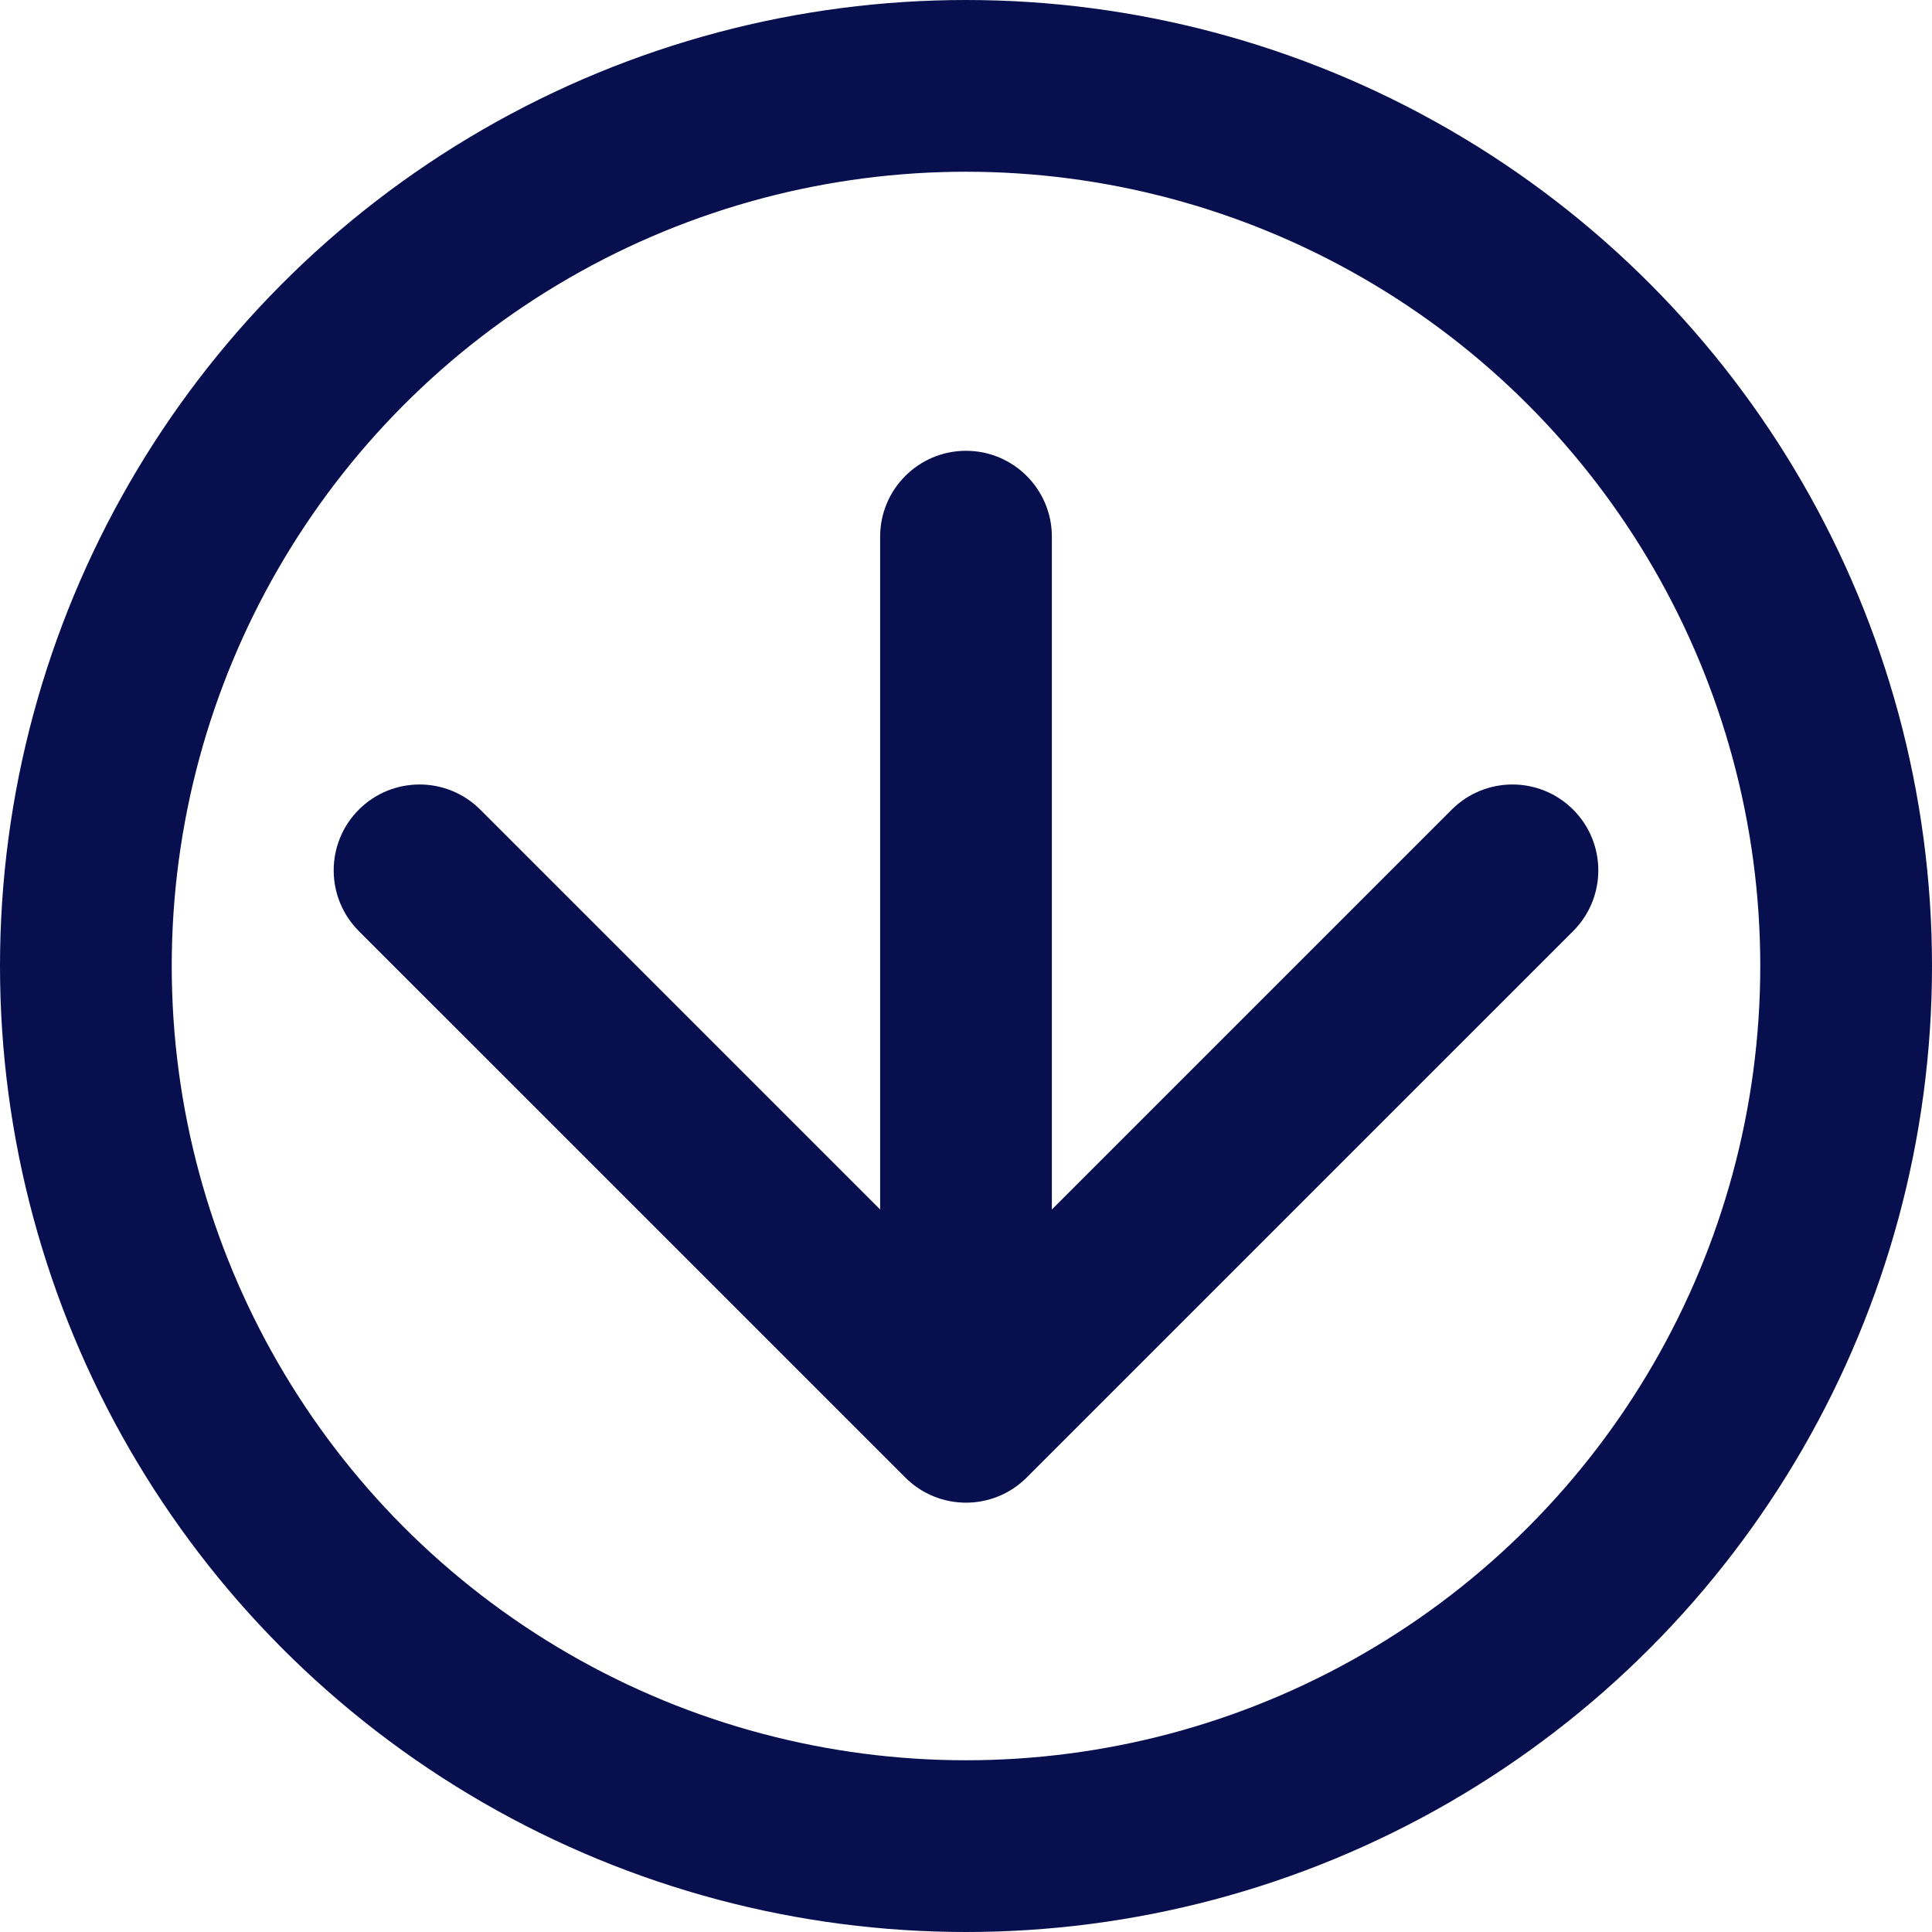
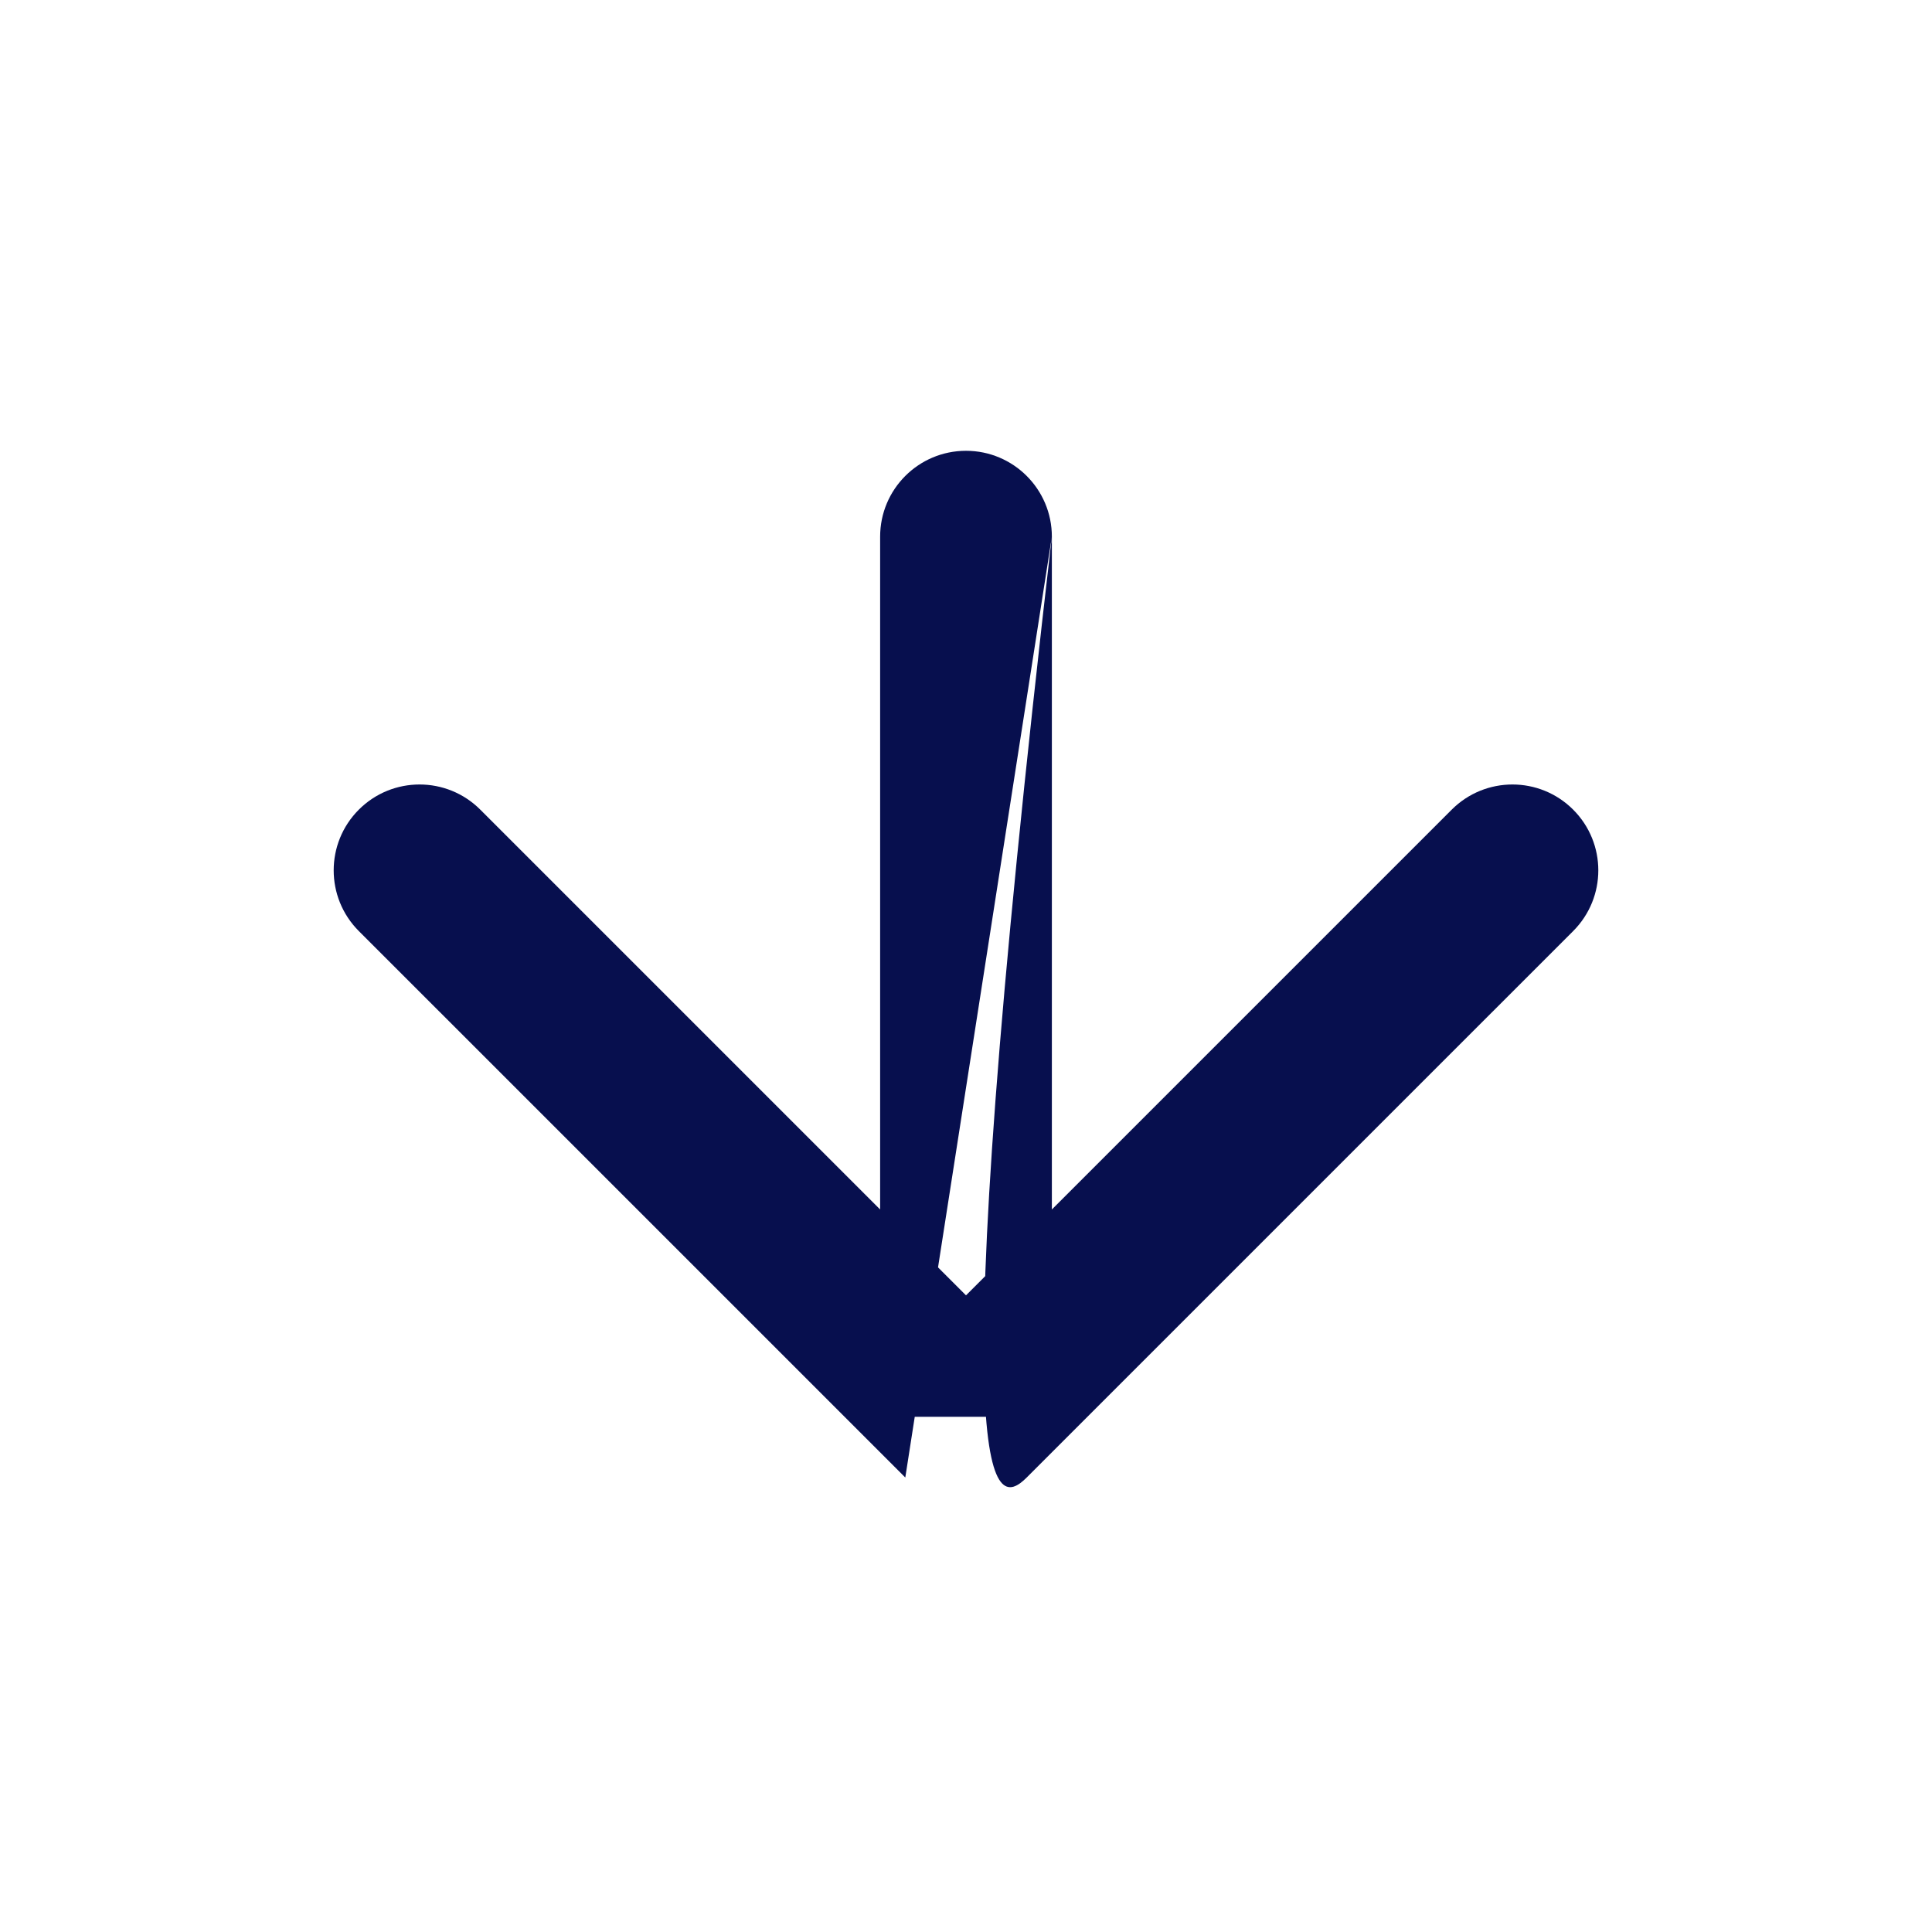
<svg xmlns="http://www.w3.org/2000/svg" width="90" height="90" viewBox="0 0 90 90" fill="none">
-   <circle cx="45" cy="45" r="41" stroke="#070F4E" stroke-width="8" />
-   <path d="M49 25C49 22.791 47.209 21 45 21C42.791 21 41 22.791 41 25L49 25ZM42.172 68.828C43.734 70.391 46.266 70.391 47.828 68.828L73.284 43.373C74.846 41.81 74.846 39.278 73.284 37.716C71.722 36.154 69.189 36.154 67.627 37.716L45 60.343L22.373 37.716C20.811 36.154 18.278 36.154 16.716 37.716C15.154 39.278 15.154 41.81 16.716 43.373L42.172 68.828ZM41 25L41 66L49 66L49 25L41 25Z" fill="#070F4E" />
+   <path d="M49 25C49 22.791 47.209 21 45 21C42.791 21 41 22.791 41 25L49 25ZC43.734 70.391 46.266 70.391 47.828 68.828L73.284 43.373C74.846 41.81 74.846 39.278 73.284 37.716C71.722 36.154 69.189 36.154 67.627 37.716L45 60.343L22.373 37.716C20.811 36.154 18.278 36.154 16.716 37.716C15.154 39.278 15.154 41.81 16.716 43.373L42.172 68.828ZM41 25L41 66L49 66L49 25L41 25Z" fill="#070F4E" />
</svg>